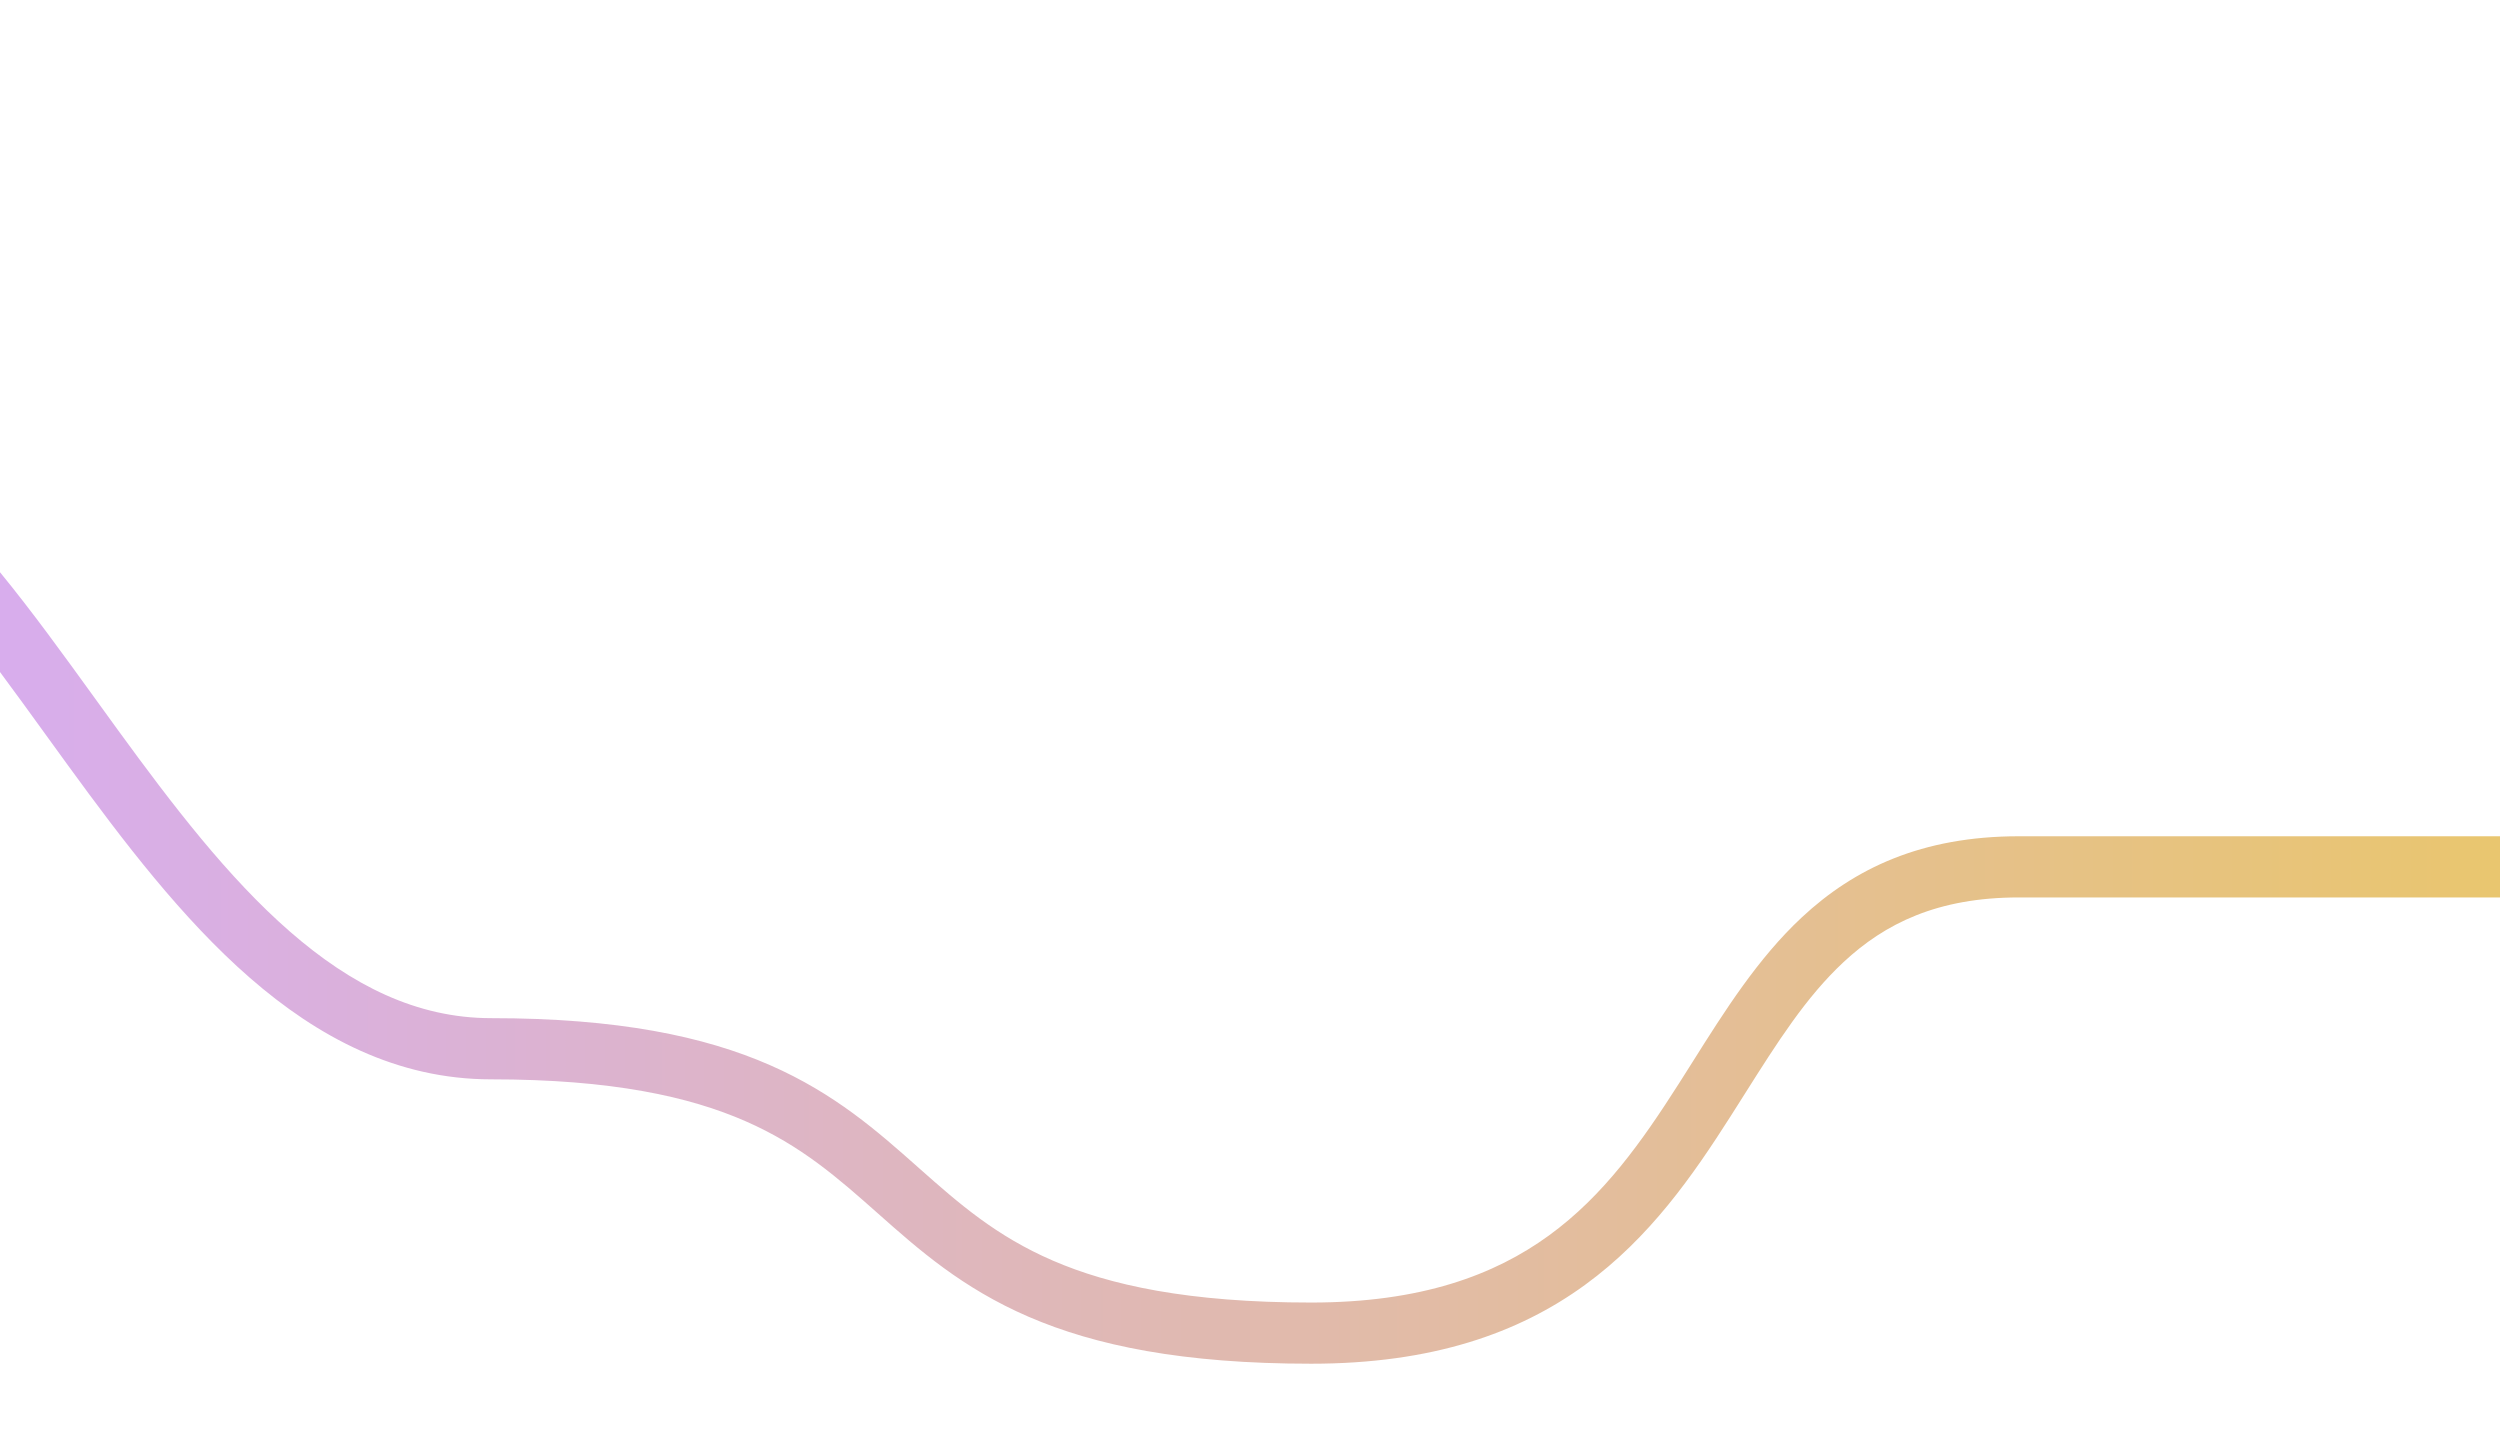
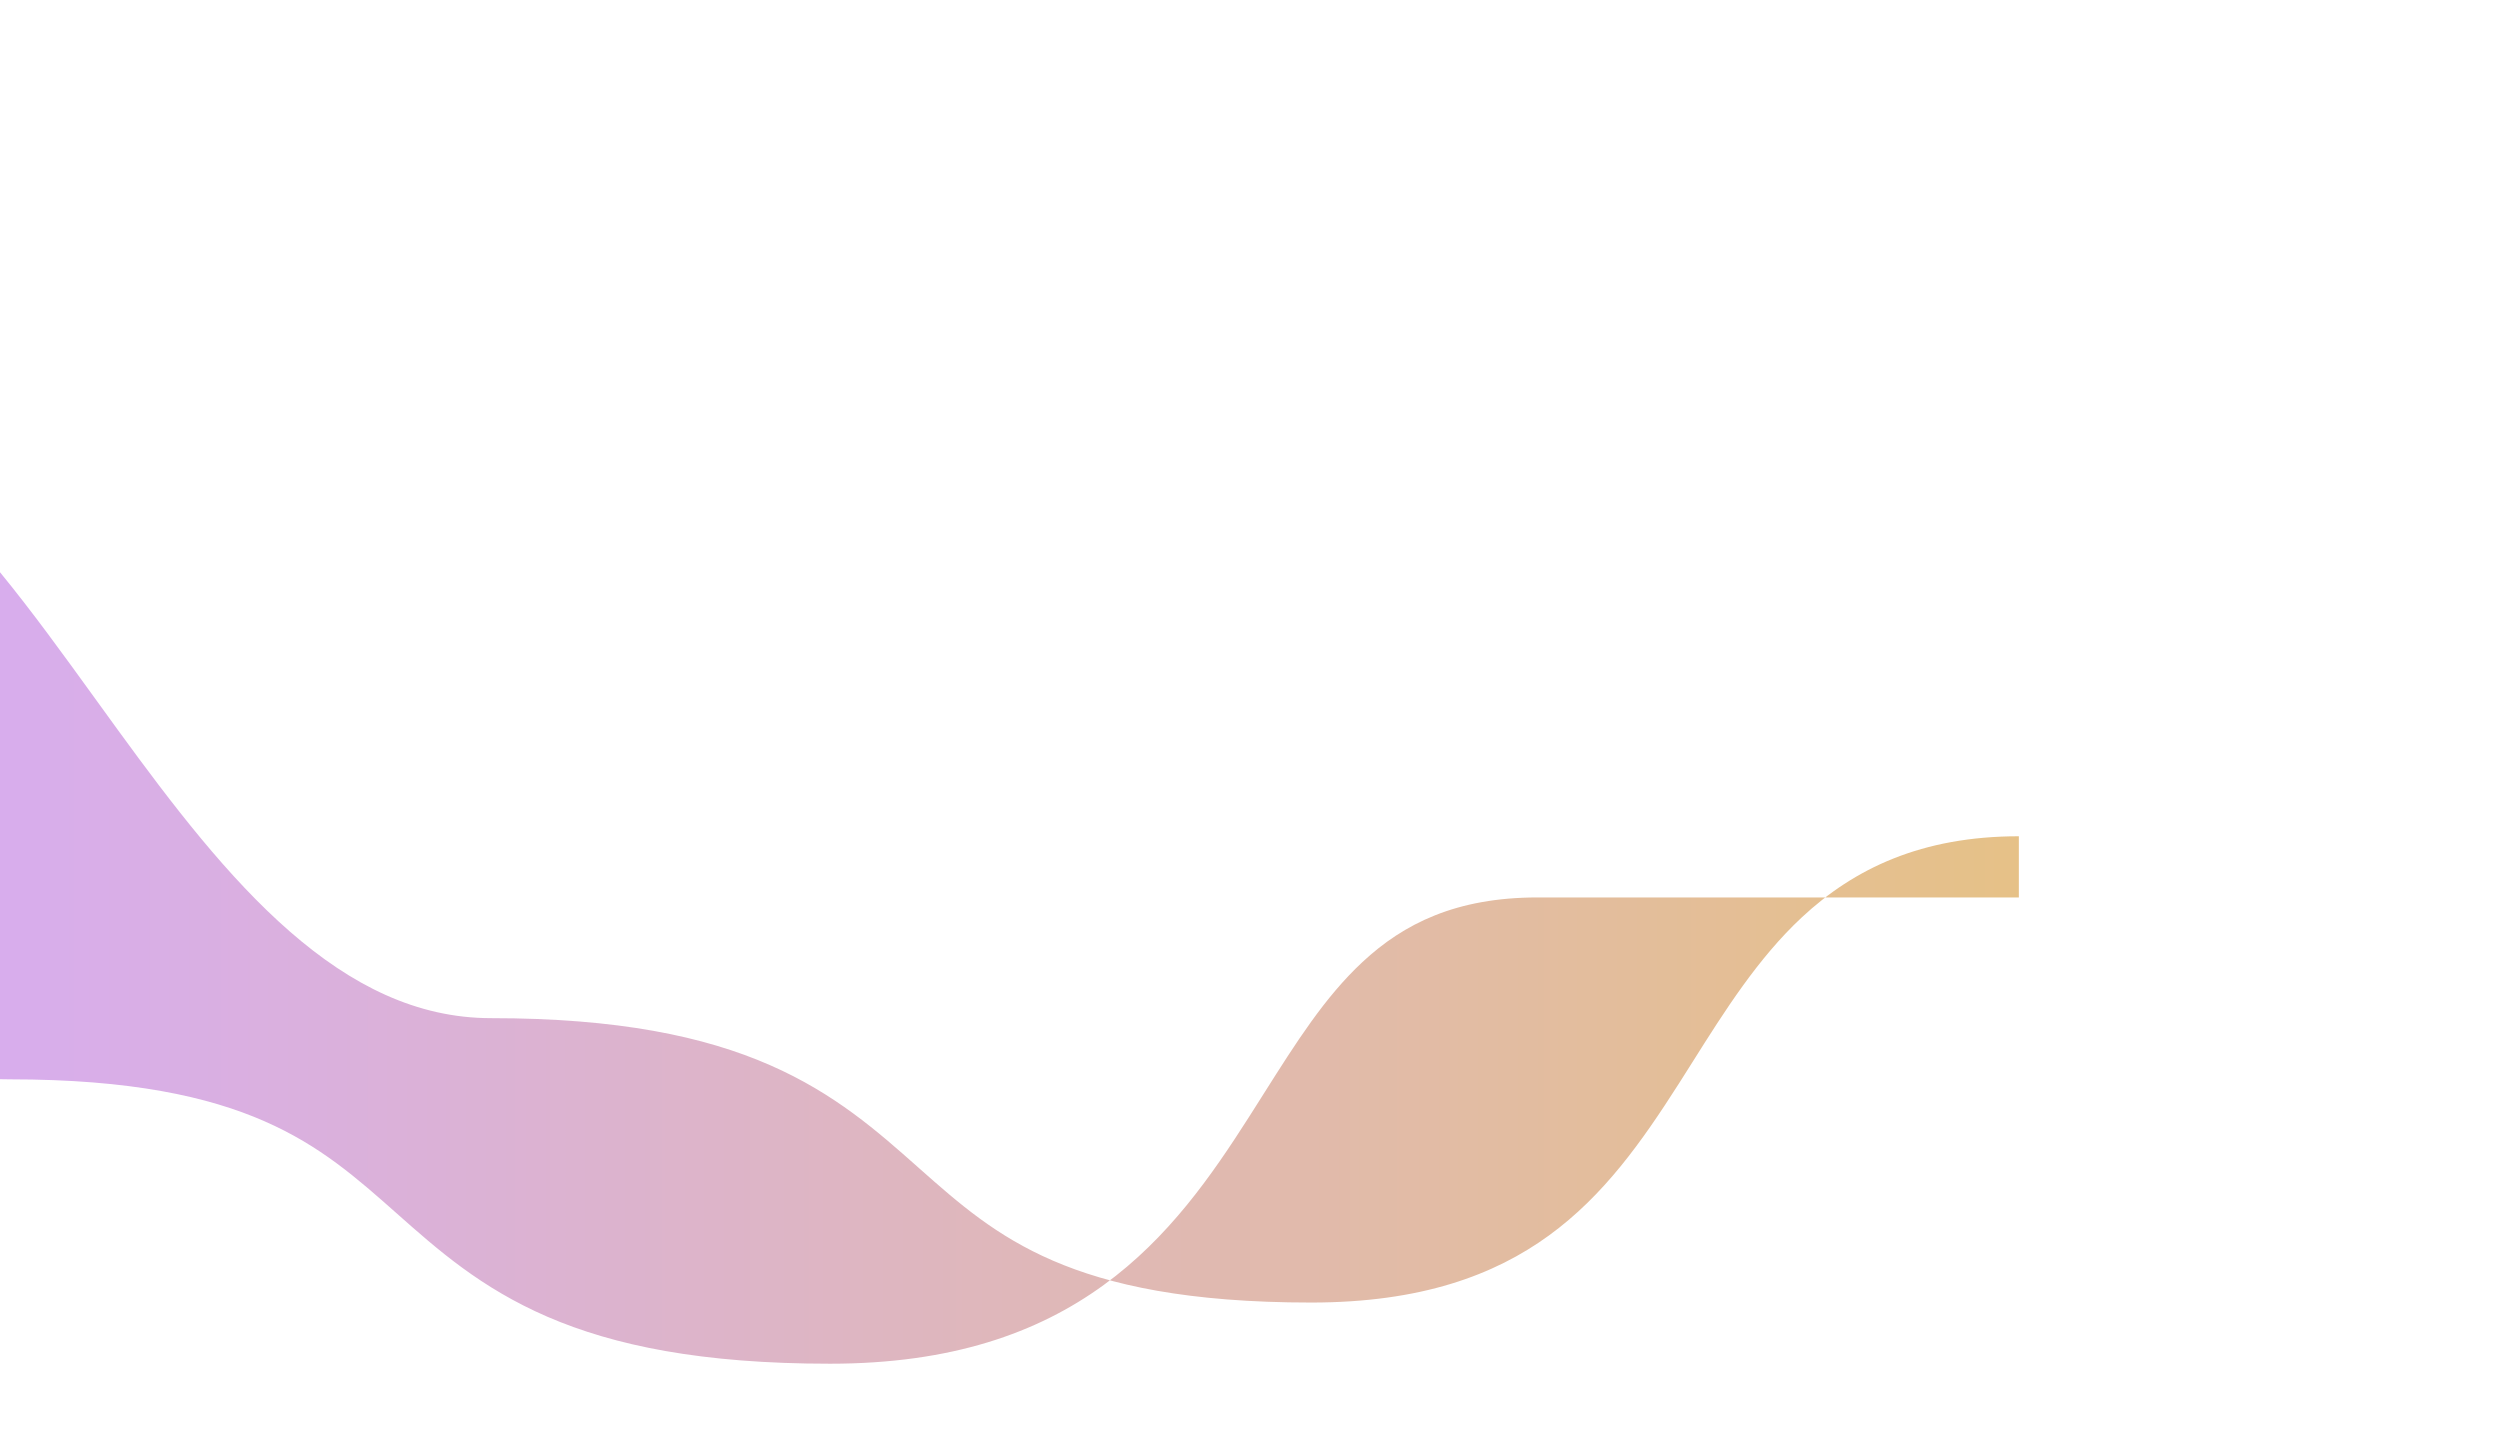
<svg xmlns="http://www.w3.org/2000/svg" class="land-highlights-path-5" version="1.1" viewBox="0 0 1512 871">
  <defs>
    <linearGradient id="linear-gradient" x1="0" y1="298.73" x2="1512" y2="298.73" gradientTransform="translate(0 884.15) scale(1 -1)" gradientUnits="userSpaceOnUse">
      <stop offset="0" stop-color="#d8aded" />
      <stop offset="1" stop-color="#e9c66f" />
    </linearGradient>
  </defs>
-   <path d="M0,406.44v-60.36c19.43,23.72,38.5,50.09,57.52,76.4h0c4.57,6.32,9.13,12.63,13.7,18.91,33.18,45.57,66.77,89.48,104.17,122.07,37.15,32.38,76.62,52.32,121.61,52.32,76.75,0,128.94,11,168.74,28.43,39.24,17.19,65.14,40.16,89.07,61.37l.96.86c24.23,21.48,46.67,41.15,81.01,55.98,34.35,14.85,81.94,25.36,156.22,25.36,66.6,0,110.92-16.67,143.75-40.53,33.33-24.23,56.27-56.85,78.66-91.93,2.82-4.42,5.64-8.9,8.49-13.42h0c19.13-30.37,39.27-62.32,65.86-87.1,31.72-29.56,72.45-49.03,131.24-49.03h291v37h-291c-49.21,0-80.98,15.78-106.01,39.1-22.81,21.25-40.14,48.69-59.57,79.44h0c-2.88,4.57-5.81,9.21-8.82,13.92-22.61,35.43-48.67,73.3-88.09,101.95-39.92,29.02-92.1,47.6-165.5,47.6-77.72,0-130.63-10.99-170.9-28.39-40.28-17.41-66.58-40.72-90.84-62.23l-.03-.03c-24.31-21.55-46.49-41.2-80.34-56.02-33.83-14.82-80.64-25.32-153.89-25.32-56.99,0-104.76-25.56-145.92-61.43-40.91-35.66-76.69-82.75-109.77-128.18-4.7-6.46-9.34-12.87-13.94-19.22l-.06-.09c-9.27-12.81-18.34-25.34-27.31-37.41Z" fill="url(#linear-gradient)" fill-rule="evenodd" stroke-width="0" />
+   <path d="M0,406.44v-60.36c19.43,23.72,38.5,50.09,57.52,76.4h0c4.57,6.32,9.13,12.63,13.7,18.91,33.18,45.57,66.77,89.48,104.17,122.07,37.15,32.38,76.62,52.32,121.61,52.32,76.75,0,128.94,11,168.74,28.43,39.24,17.19,65.14,40.16,89.07,61.37l.96.86c24.23,21.48,46.67,41.15,81.01,55.98,34.35,14.85,81.94,25.36,156.22,25.36,66.6,0,110.92-16.67,143.75-40.53,33.33-24.23,56.27-56.85,78.66-91.93,2.82-4.42,5.64-8.9,8.49-13.42h0c19.13-30.37,39.27-62.32,65.86-87.1,31.72-29.56,72.45-49.03,131.24-49.03v37h-291c-49.21,0-80.98,15.78-106.01,39.1-22.81,21.25-40.14,48.69-59.57,79.44h0c-2.88,4.57-5.81,9.21-8.82,13.92-22.61,35.43-48.67,73.3-88.09,101.95-39.92,29.02-92.1,47.6-165.5,47.6-77.72,0-130.63-10.99-170.9-28.39-40.28-17.41-66.58-40.72-90.84-62.23l-.03-.03c-24.31-21.55-46.49-41.2-80.34-56.02-33.83-14.82-80.64-25.32-153.89-25.32-56.99,0-104.76-25.56-145.92-61.43-40.91-35.66-76.69-82.75-109.77-128.18-4.7-6.46-9.34-12.87-13.94-19.22l-.06-.09c-9.27-12.81-18.34-25.34-27.31-37.41Z" fill="url(#linear-gradient)" fill-rule="evenodd" stroke-width="0" />
</svg>